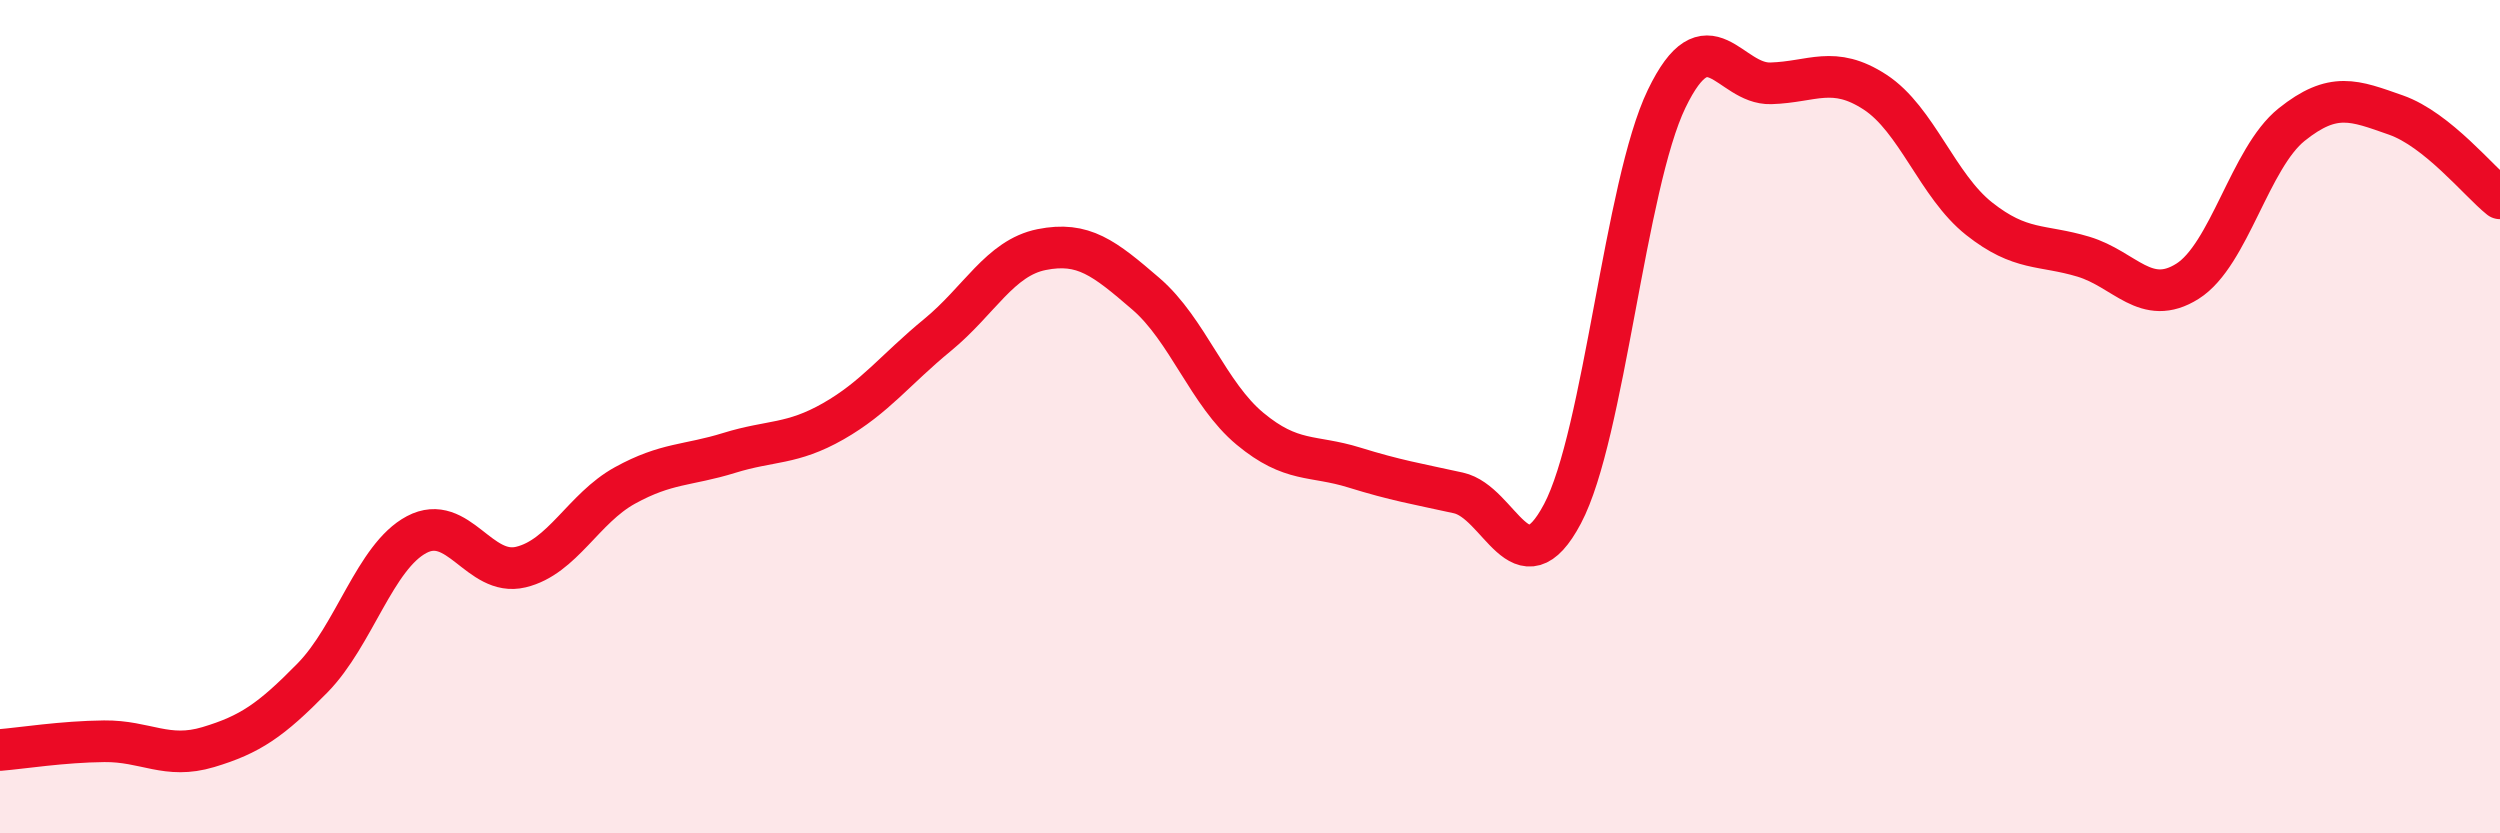
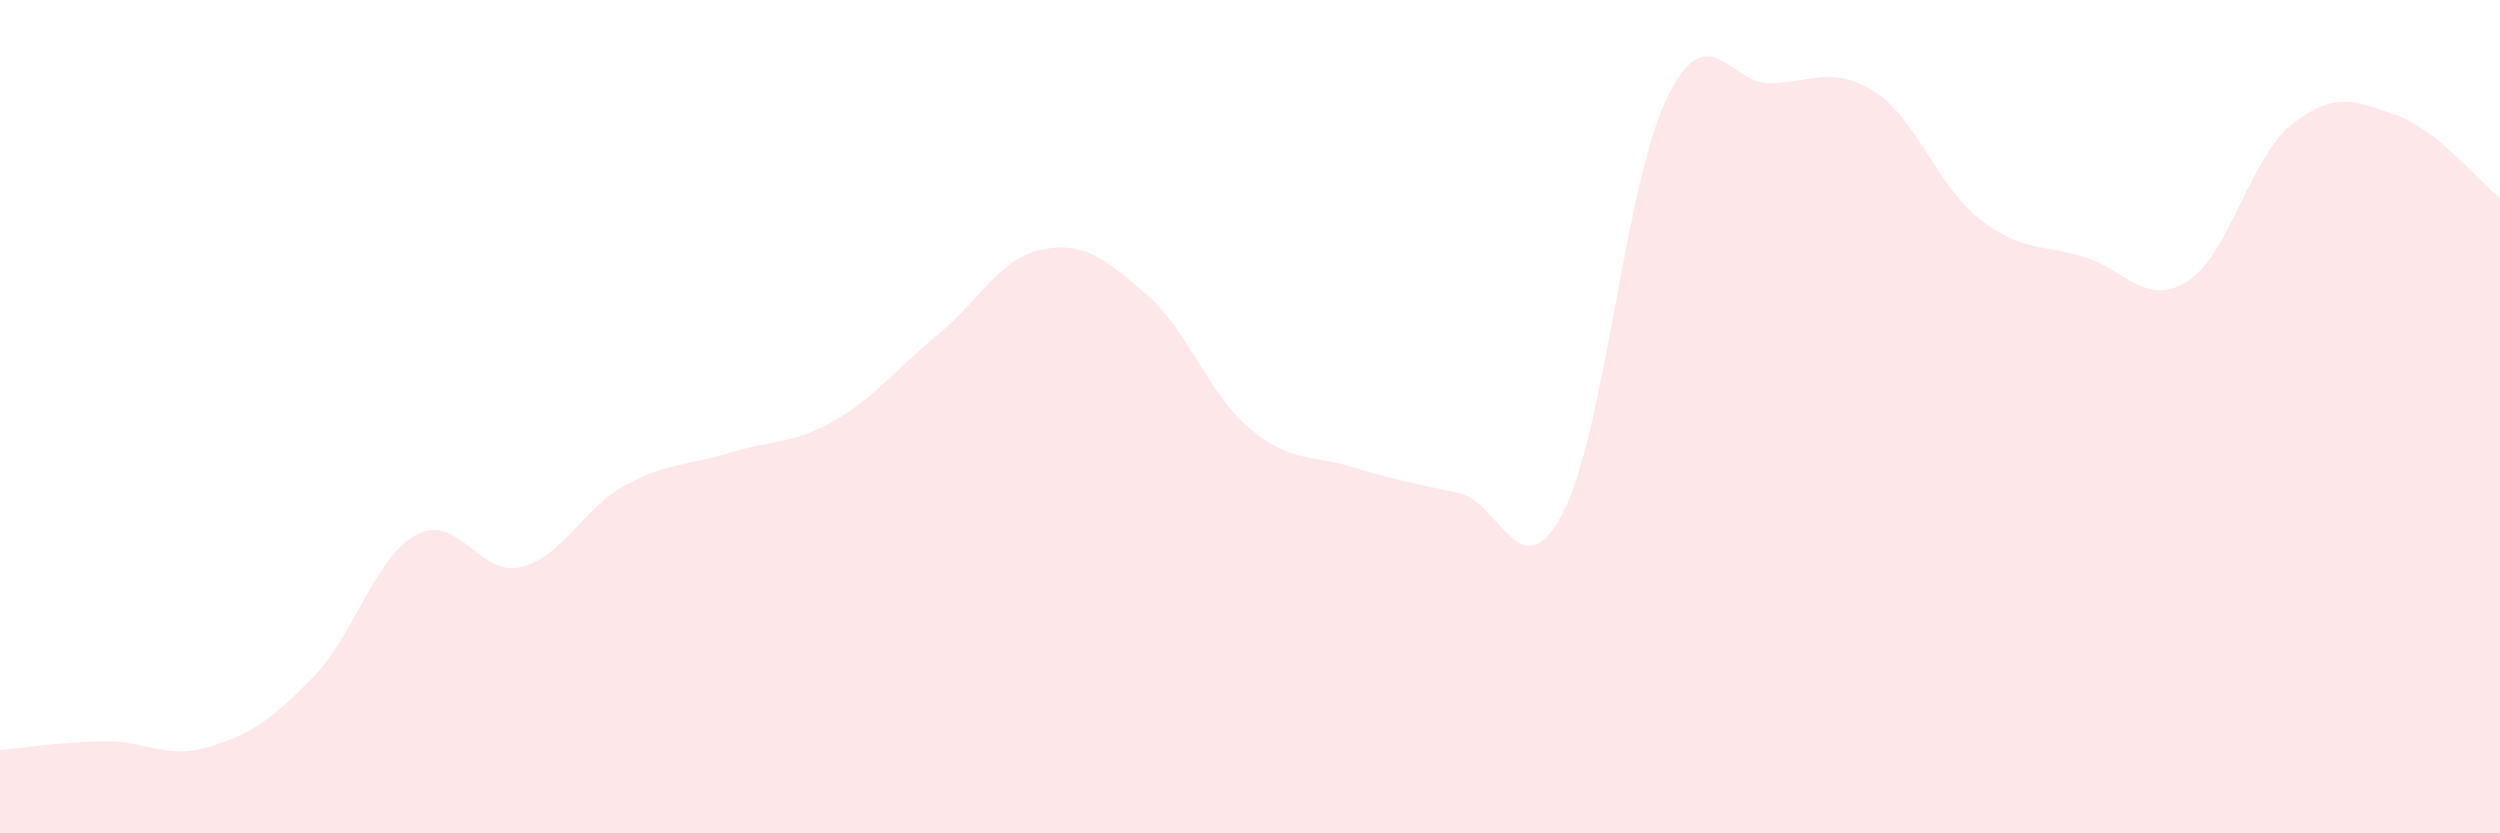
<svg xmlns="http://www.w3.org/2000/svg" width="60" height="20" viewBox="0 0 60 20">
  <path d="M 0,18 C 0.5,17.96 1.5,17.8 2.5,17.79 C 3.5,17.78 4,18.23 5,17.93 C 6,17.63 6.5,17.29 7.5,16.27 C 8.5,15.25 9,13.36 10,12.83 C 11,12.3 11.5,13.85 12.5,13.61 C 13.5,13.37 14,12.2 15,11.65 C 16,11.1 16.5,11.18 17.5,10.87 C 18.5,10.56 19,10.68 20,10.11 C 21,9.54 21.5,8.86 22.5,8.04 C 23.5,7.22 24,6.19 25,5.99 C 26,5.79 26.5,6.19 27.5,7.05 C 28.5,7.91 29,9.46 30,10.29 C 31,11.12 31.5,10.91 32.5,11.22 C 33.5,11.53 34,11.61 35,11.83 C 36,12.05 36.5,14.22 37.5,12.33 C 38.5,10.44 39,4.44 40,2.37 C 41,0.3 41.5,2.03 42.5,2 C 43.5,1.97 44,1.56 45,2.21 C 46,2.86 46.5,4.46 47.5,5.25 C 48.5,6.04 49,5.86 50,6.16 C 51,6.46 51.5,7.38 52.5,6.75 C 53.5,6.12 54,3.79 55,2.99 C 56,2.19 56.5,2.41 57.5,2.76 C 58.5,3.11 59.5,4.36 60,4.76L60 20L0 20Z" fill="#EB0A25" opacity="0.1" stroke-linecap="round" stroke-linejoin="round" />
-   <path d="M 0,18 C 0.5,17.96 1.5,17.8 2.5,17.79 C 3.5,17.78 4,18.23 5,17.93 C 6,17.63 6.5,17.29 7.5,16.27 C 8.5,15.25 9,13.36 10,12.83 C 11,12.3 11.5,13.85 12.5,13.61 C 13.5,13.37 14,12.2 15,11.65 C 16,11.1 16.5,11.18 17.5,10.87 C 18.5,10.56 19,10.68 20,10.11 C 21,9.54 21.5,8.86 22.5,8.04 C 23.5,7.22 24,6.19 25,5.99 C 26,5.79 26.5,6.19 27.5,7.05 C 28.5,7.91 29,9.46 30,10.29 C 31,11.12 31.5,10.91 32.5,11.22 C 33.5,11.53 34,11.61 35,11.83 C 36,12.05 36.5,14.22 37.5,12.33 C 38.5,10.44 39,4.44 40,2.37 C 41,0.3 41.5,2.03 42.5,2 C 43.5,1.97 44,1.56 45,2.21 C 46,2.86 46.5,4.46 47.5,5.25 C 48.5,6.04 49,5.86 50,6.16 C 51,6.46 51.5,7.38 52.5,6.75 C 53.5,6.12 54,3.79 55,2.99 C 56,2.19 56.5,2.41 57.5,2.76 C 58.5,3.11 59.5,4.36 60,4.76" stroke="#EB0A25" stroke-width="1" fill="none" stroke-linecap="round" stroke-linejoin="round" />
</svg>